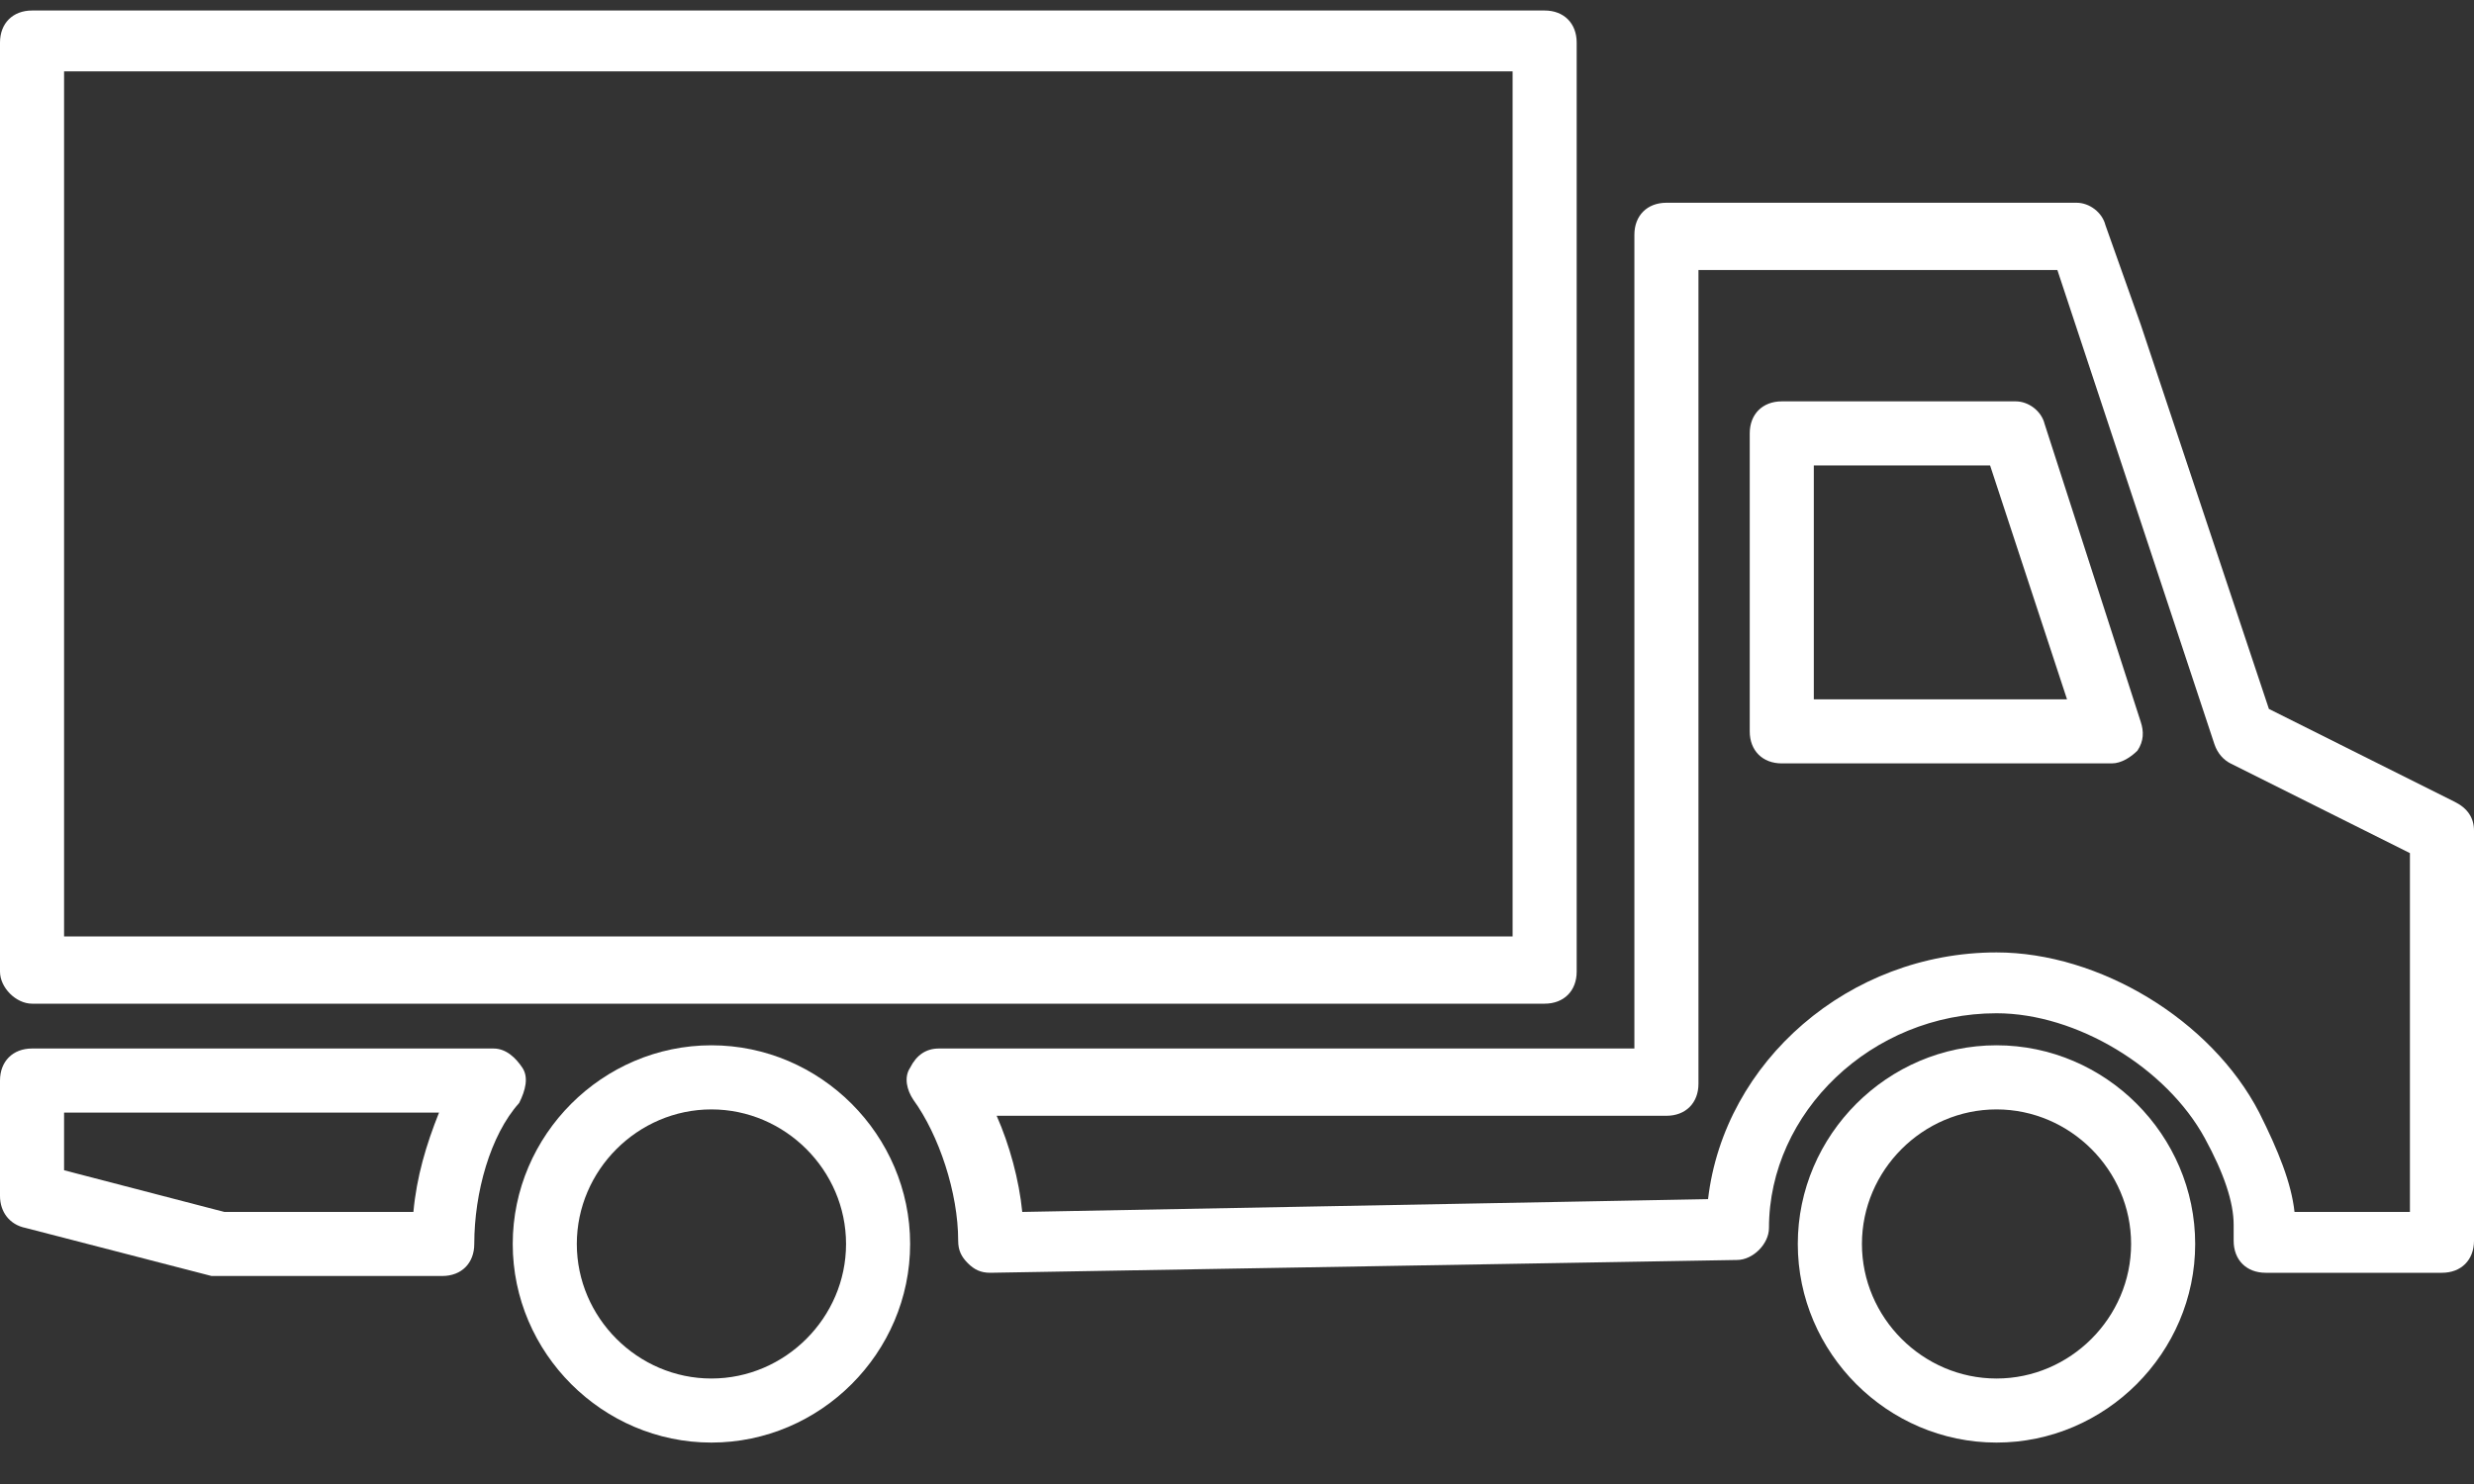
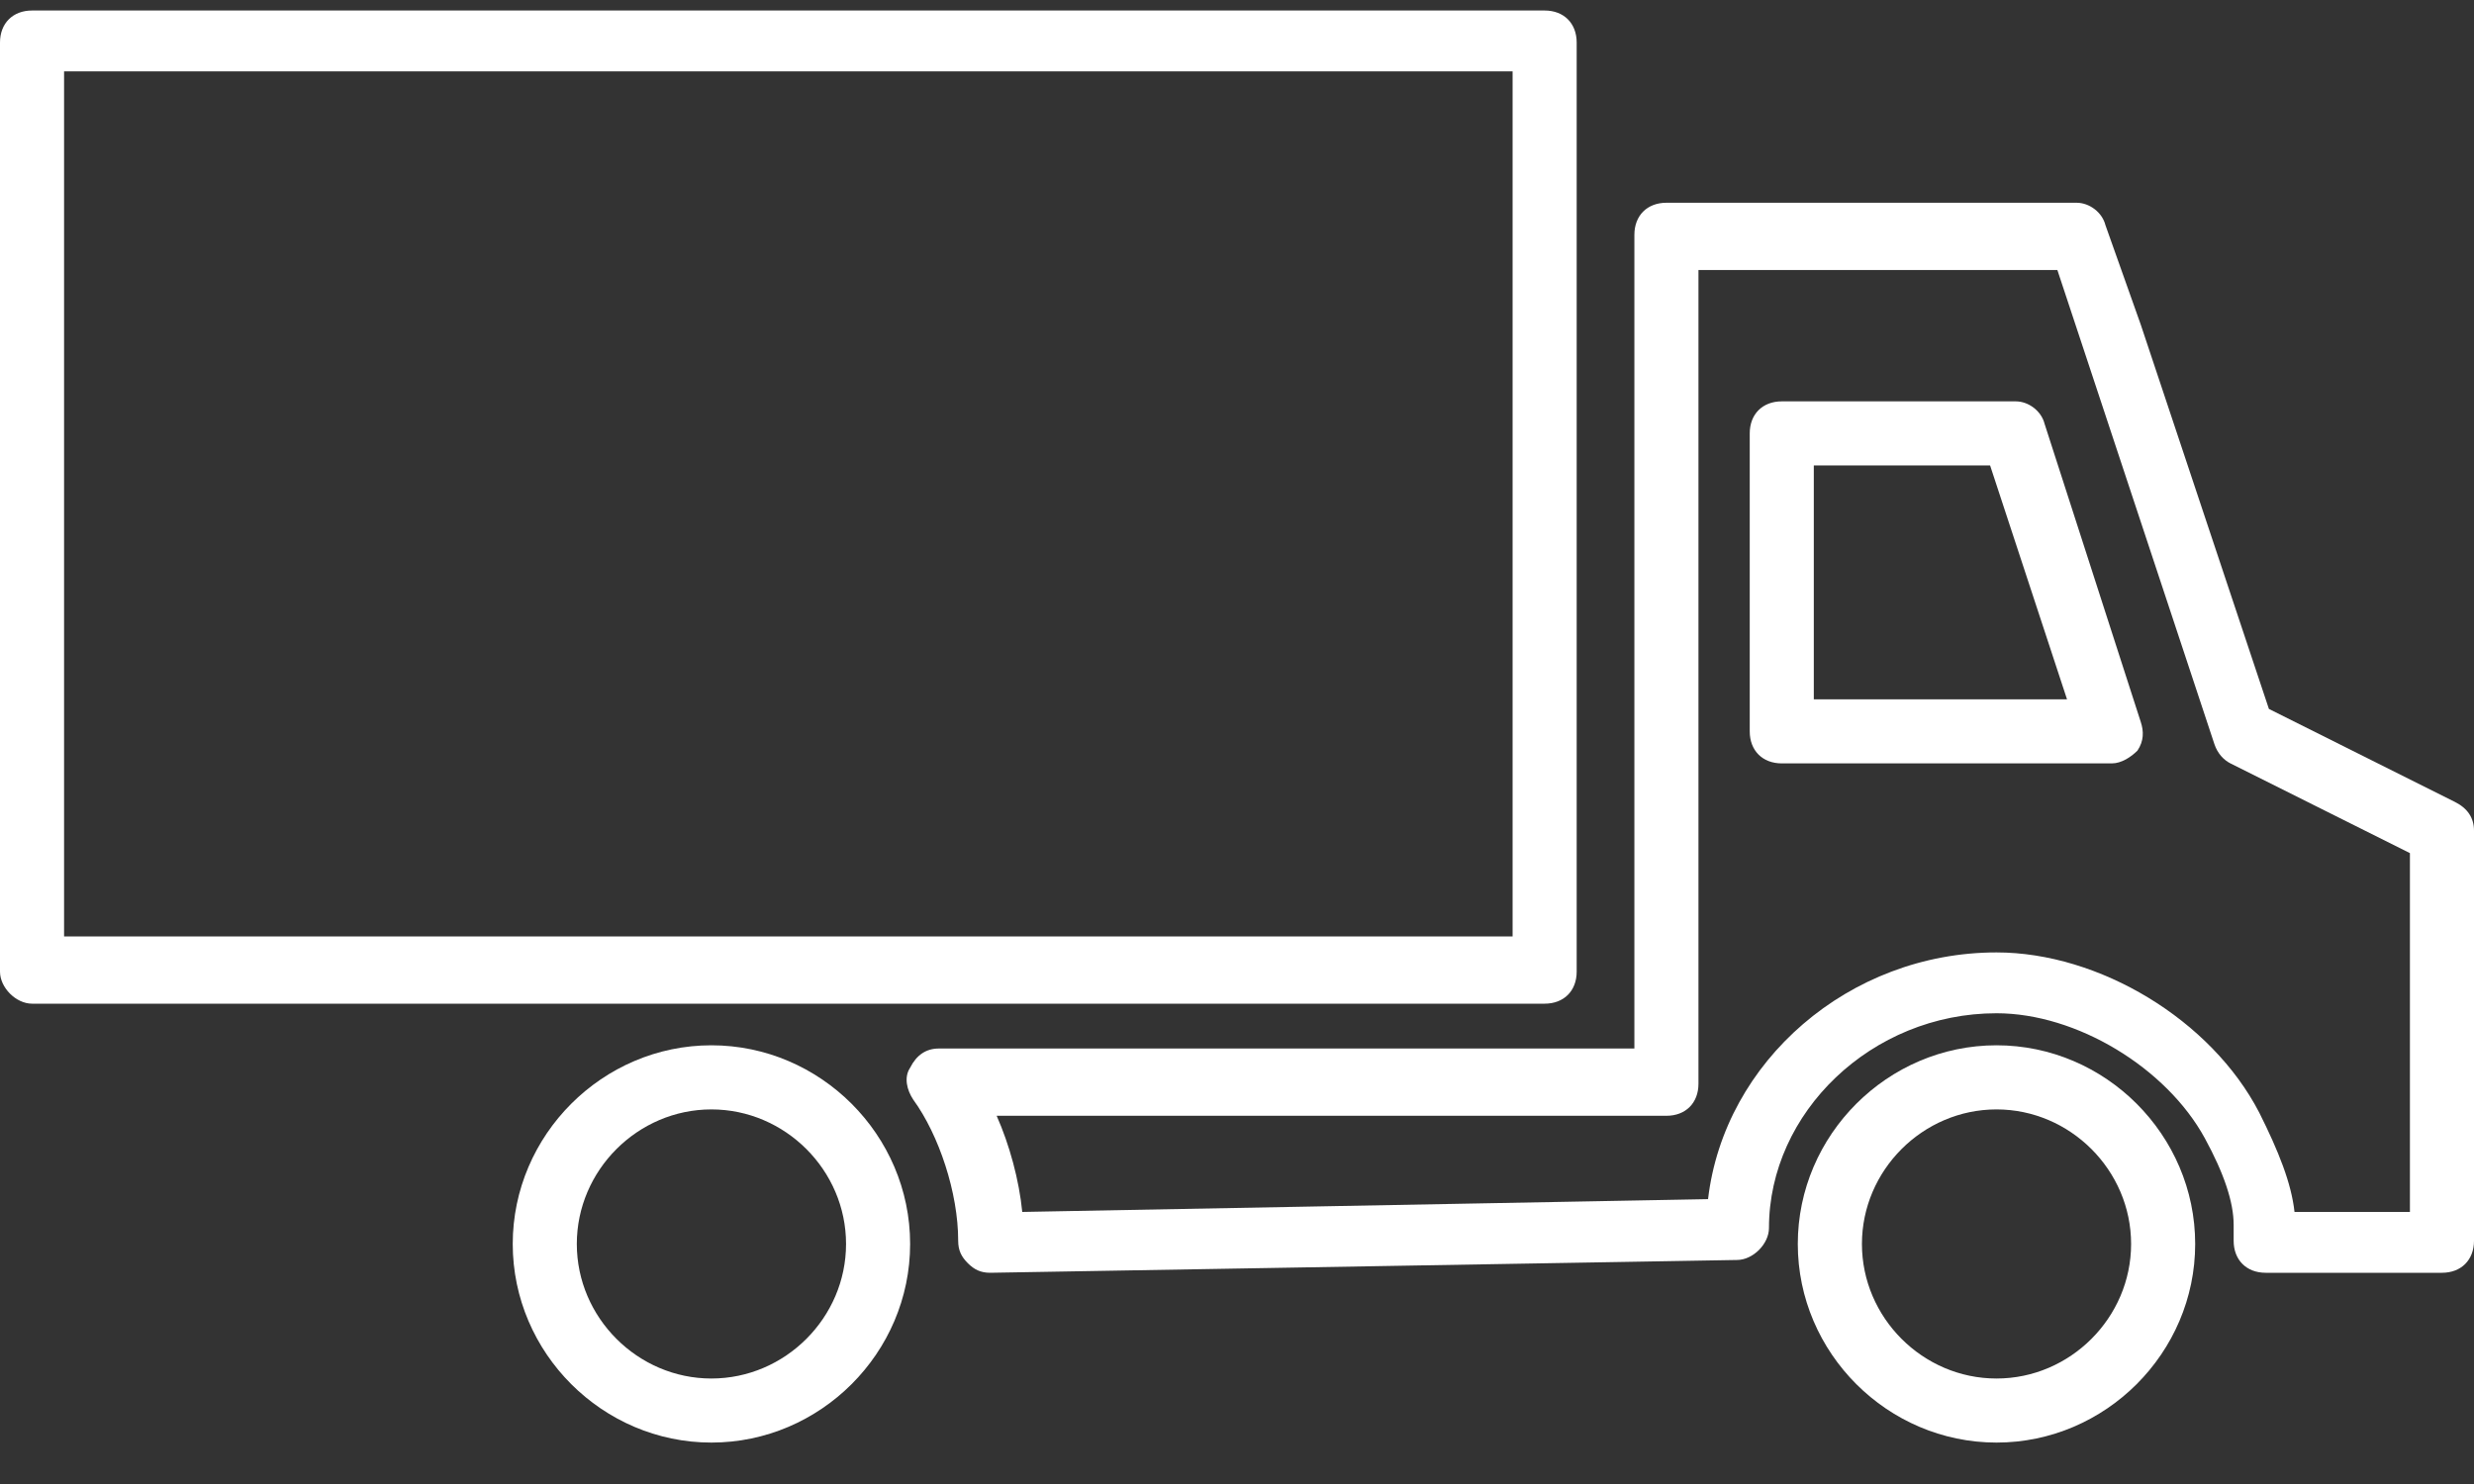
<svg xmlns="http://www.w3.org/2000/svg" width="40" height="24" viewBox="0 0 40 24" fill="none">
  <rect x="0" y="0" width="40" height="24" fill="#333333" stroke="none" />
-   <path d="M8.446 17.268C8.342 17.113 8.187 16.957 7.979 16.957H0.518C0.207 16.957 0 17.165 0 17.475V19.341C0 19.6 0.155 19.807 0.415 19.859L3.42 20.636C3.471 20.636 3.523 20.636 3.523 20.636H7.15C7.461 20.636 7.668 20.429 7.668 20.118C7.668 19.289 7.927 18.356 8.394 17.838C8.497 17.631 8.549 17.424 8.446 17.268ZM6.684 19.6H3.627L1.036 18.926V17.994H7.098C6.891 18.512 6.736 19.03 6.684 19.6Z" fill="white" />
  <path d="M33.057 6.854C33.005 6.646 32.798 6.491 32.591 6.491H28.808C28.497 6.491 28.29 6.698 28.29 7.009V11.828C28.29 12.139 28.497 12.346 28.808 12.346H34.145C34.3 12.346 34.456 12.242 34.559 12.139C34.663 11.983 34.663 11.828 34.611 11.672L33.057 6.854ZM29.326 11.31V7.527H32.176L33.42 11.31H29.326Z" fill="white" />
  <path d="M39.689 12.968L36.684 11.465L34.611 5.247L34.041 3.641C33.989 3.434 33.782 3.279 33.575 3.279H26.943C26.632 3.279 26.425 3.486 26.425 3.797V16.957H15.181C14.974 16.957 14.819 17.061 14.715 17.268C14.611 17.424 14.663 17.631 14.767 17.786C15.181 18.356 15.492 19.289 15.492 20.066C15.492 20.222 15.544 20.325 15.648 20.429C15.751 20.532 15.855 20.584 16.01 20.584L28.083 20.377C28.342 20.377 28.601 20.118 28.601 19.859C28.601 17.994 30.259 16.387 32.28 16.387C33.575 16.387 35.026 17.268 35.648 18.408C35.959 18.978 36.114 19.444 36.114 19.807V19.911C36.114 19.962 36.114 20.014 36.114 20.066C36.114 20.377 36.321 20.584 36.632 20.584H39.482C39.793 20.584 40 20.377 40 20.066V13.434C40 13.227 39.896 13.071 39.689 12.968ZM38.964 19.6H37.098C37.047 19.134 36.839 18.615 36.528 17.994C35.751 16.491 33.938 15.403 32.28 15.403C29.896 15.403 27.876 17.165 27.616 19.393L16.528 19.6C16.477 19.082 16.321 18.512 16.114 18.045H26.943C27.254 18.045 27.461 17.838 27.461 17.527V4.367H33.264L35.803 12.035C35.855 12.191 35.959 12.294 36.062 12.346L38.964 13.797V19.6Z" fill="white" />
  <path d="M11.502 16.905C9.741 16.905 8.29 18.356 8.29 20.118C8.29 21.88 9.741 23.33 11.502 23.33C13.264 23.33 14.715 21.88 14.715 20.118C14.715 18.356 13.264 16.905 11.502 16.905ZM11.502 22.294C10.311 22.294 9.326 21.31 9.326 20.118C9.326 18.926 10.311 17.942 11.502 17.942C12.694 17.942 13.679 18.926 13.679 20.118C13.679 21.31 12.694 22.294 11.502 22.294Z" fill="white" />
  <path d="M32.28 16.905C30.518 16.905 29.067 18.356 29.067 20.118C29.067 21.88 30.518 23.33 32.28 23.33C34.041 23.33 35.492 21.88 35.492 20.118C35.492 18.356 34.041 16.905 32.28 16.905ZM32.28 22.294C31.088 22.294 30.104 21.31 30.104 20.118C30.104 18.926 31.088 17.942 32.28 17.942C33.471 17.942 34.456 18.926 34.456 20.118C34.456 21.31 33.471 22.294 32.28 22.294Z" fill="white" />
  <path d="M0.518 16.232H24.974C25.285 16.232 25.492 16.025 25.492 15.714V0.688C25.492 0.377 25.285 0.17 24.974 0.17H0.518C0.207 0.17 0 0.377 0 0.688V15.714C0 15.973 0.259 16.232 0.518 16.232ZM1.036 1.154H24.456V15.144H1.036V1.154Z" fill="white" />
</svg>